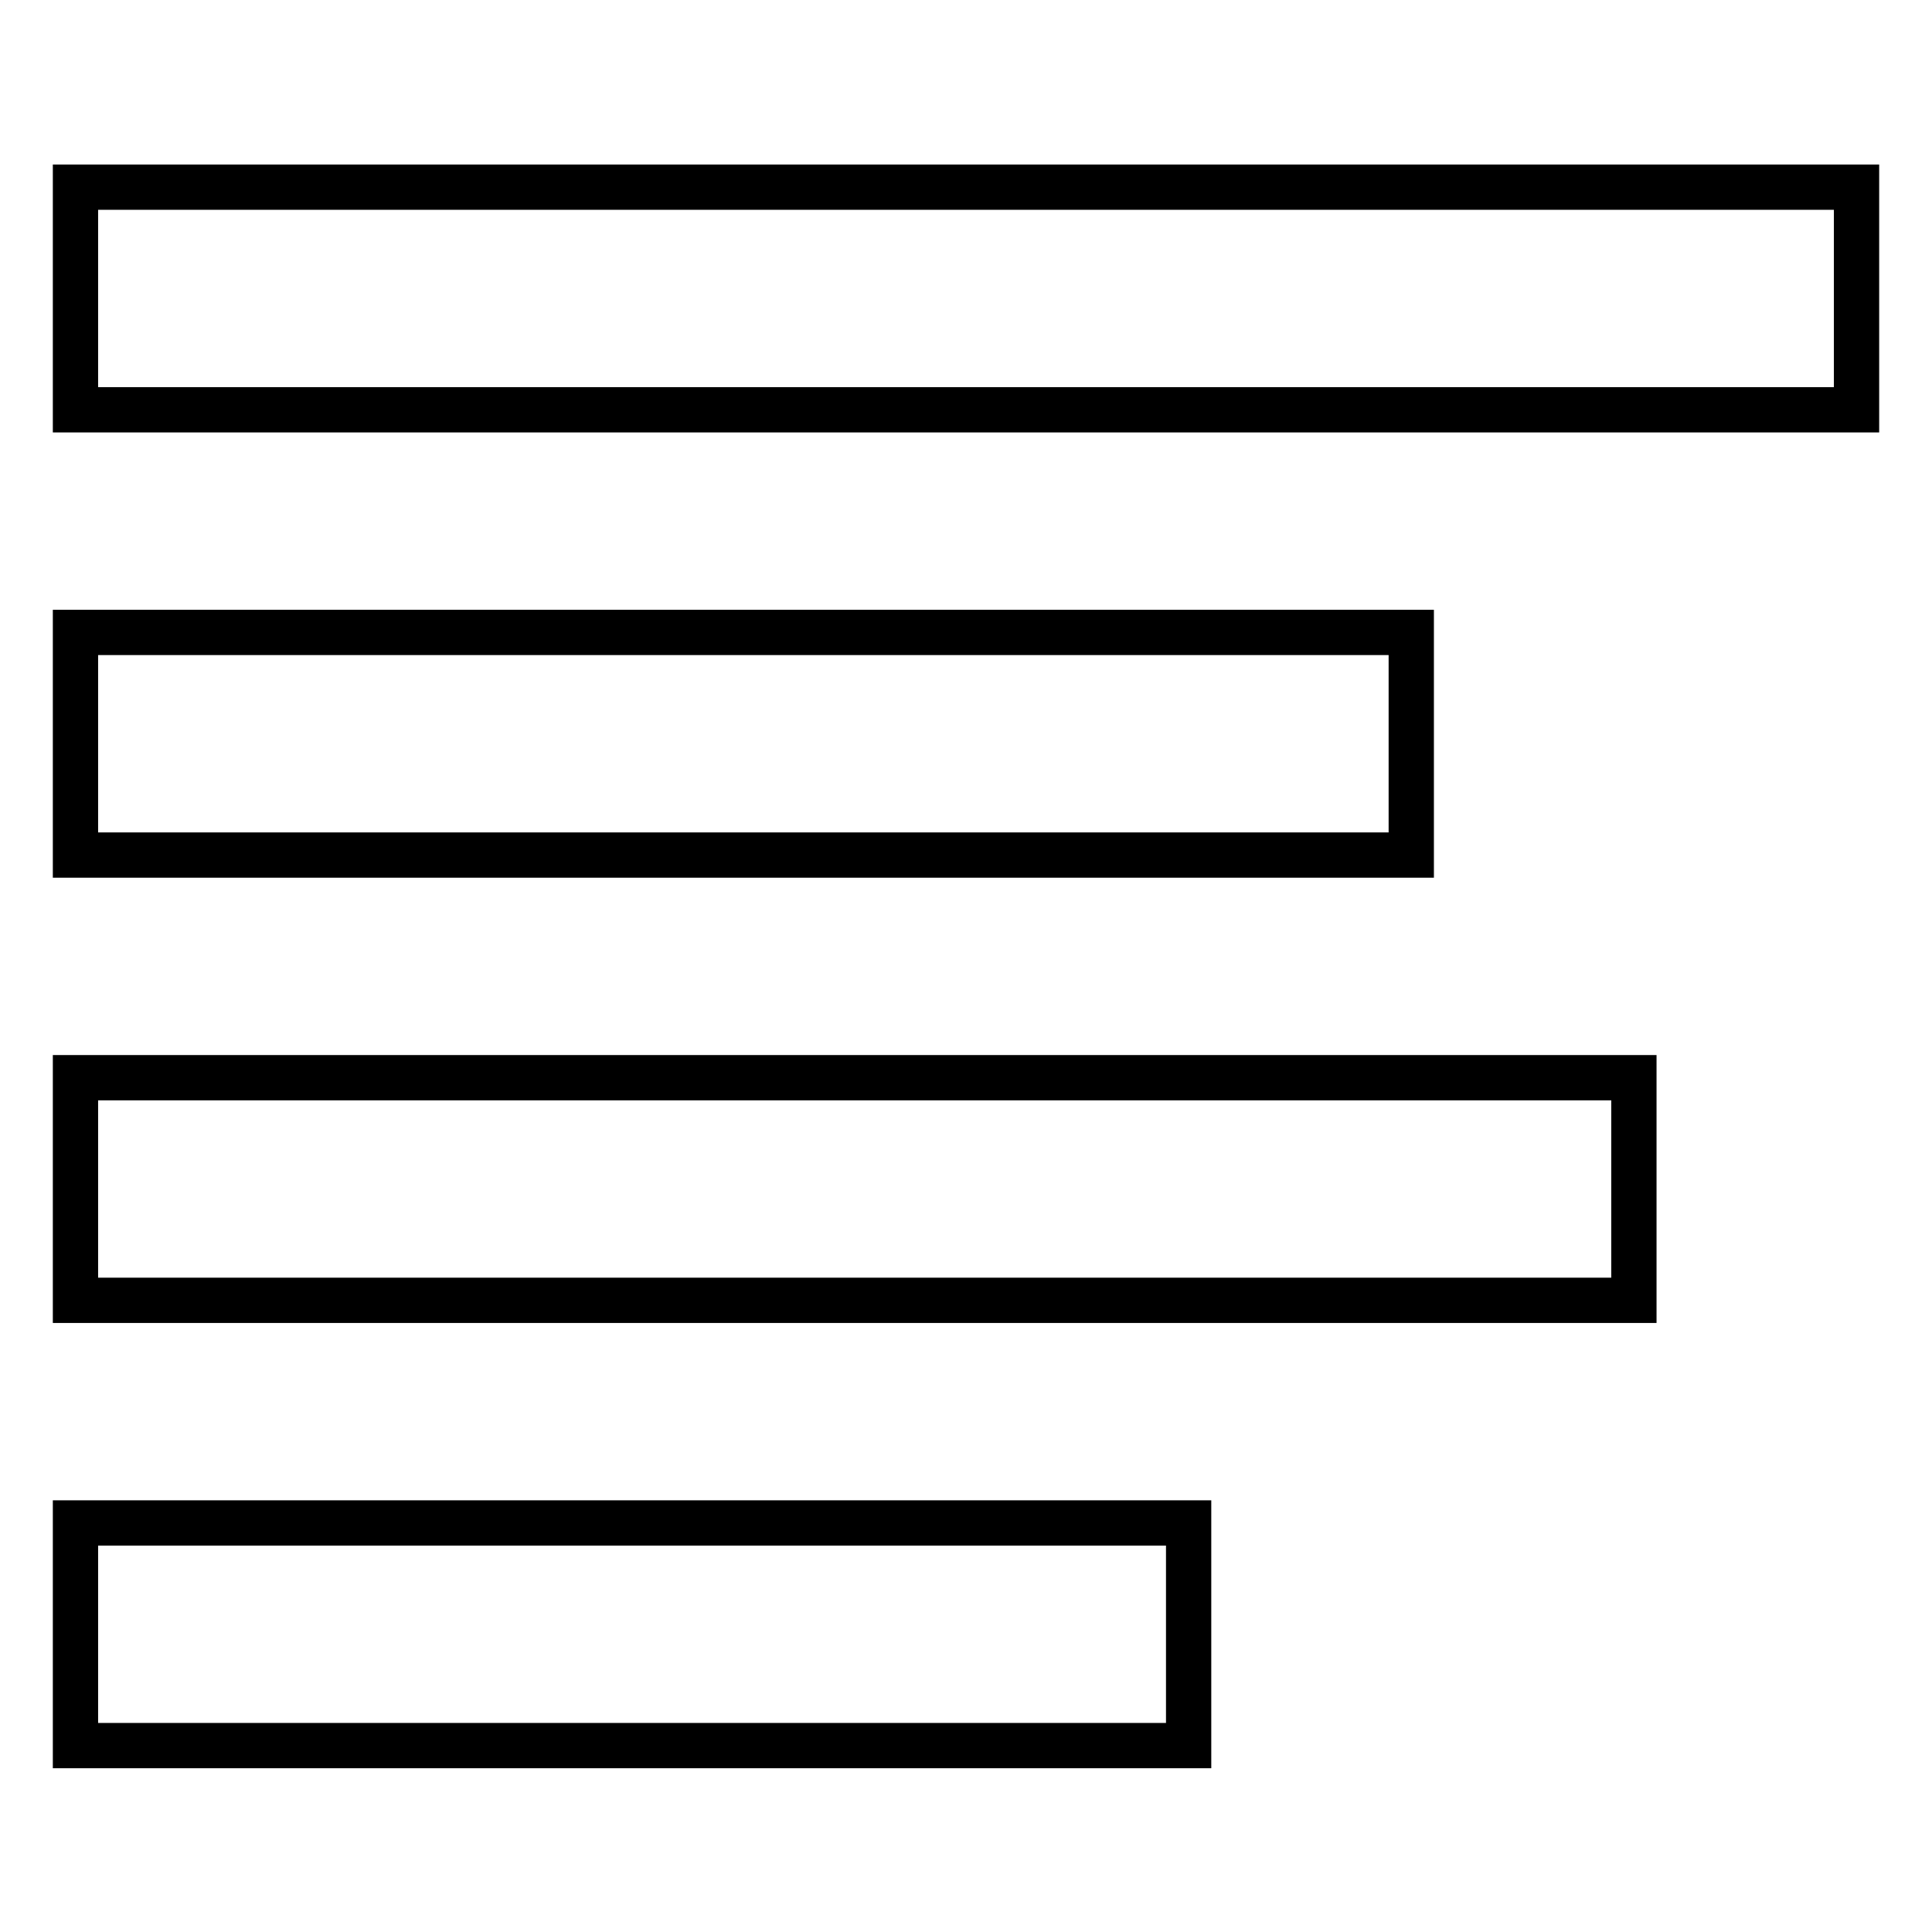
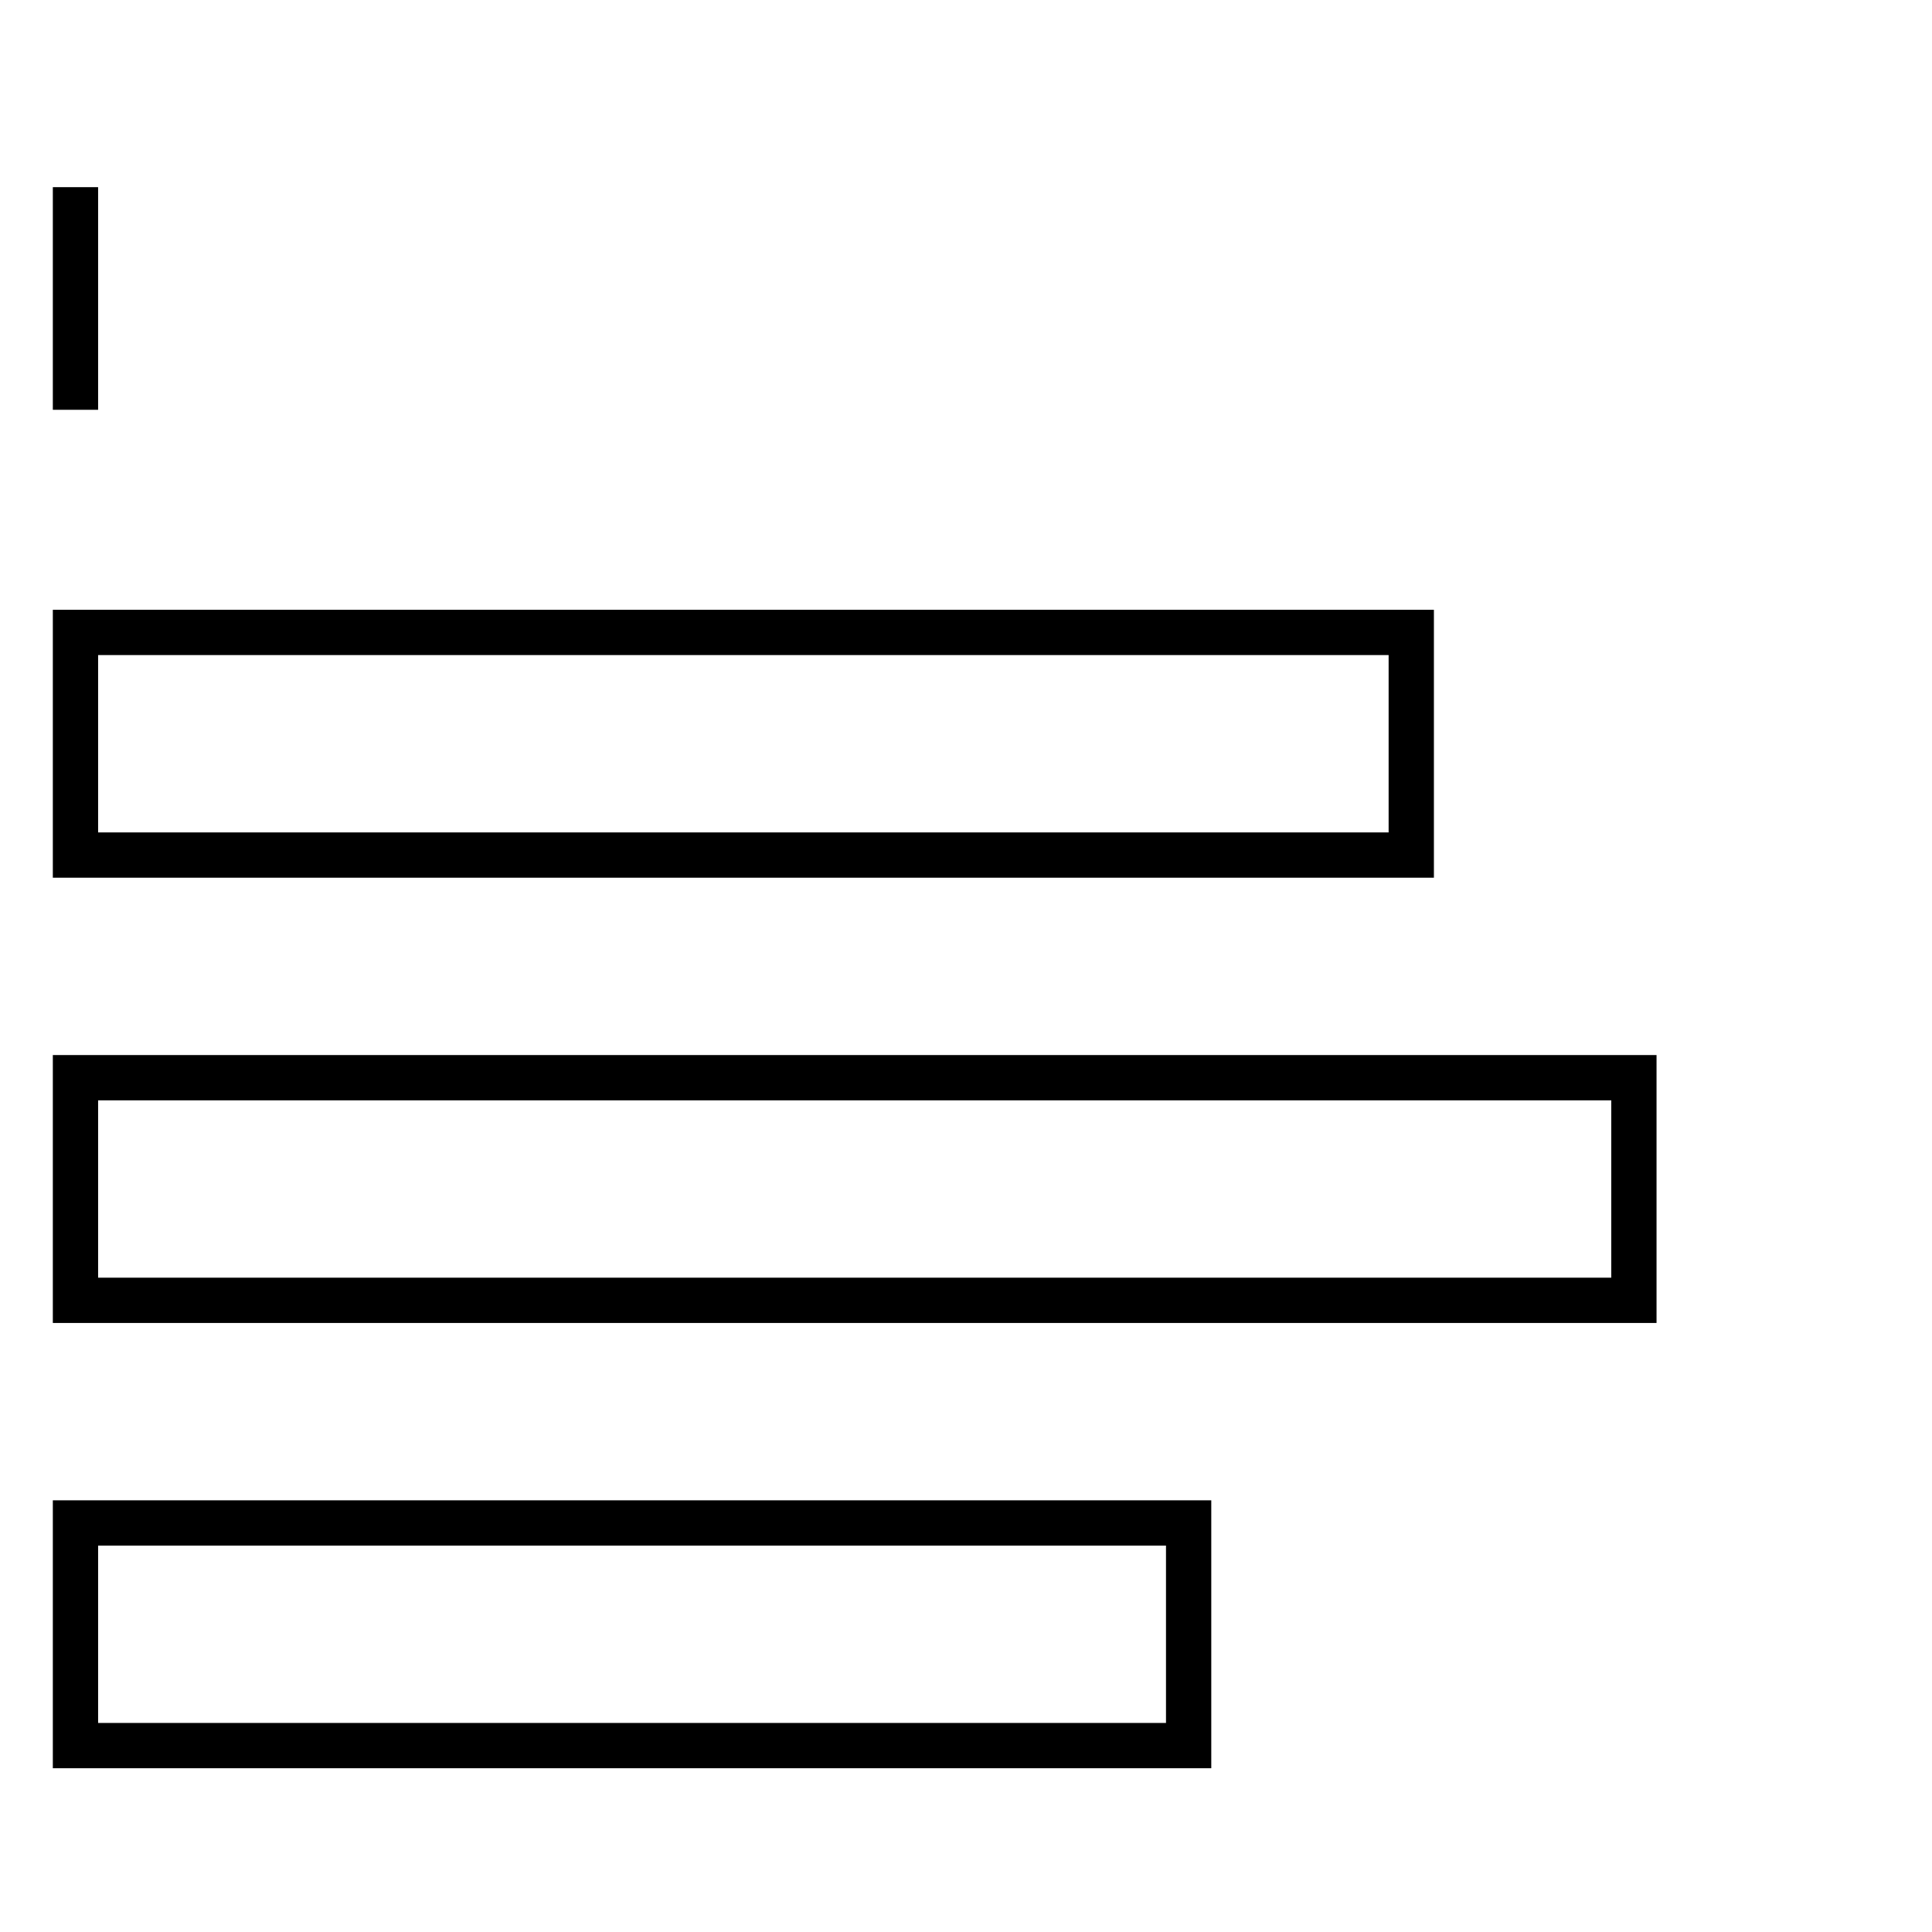
<svg xmlns="http://www.w3.org/2000/svg" version="1.1" x="0px" y="0px" viewBox="0 0 256 256" enable-background="new 0 0 256 256" xml:space="preserve">
  <g>
-     <path stroke-width="6" fill-opacity="0" stroke="#000000" d="M10,24.8h236v29.5H10V24.8z M187,83.8v29.5H10V83.8H187z M10,172.3v-29.5h206.5v29.5H10z M10,231.3v-29.5 h147.5v29.5H10z" />
+     <path stroke-width="6" fill-opacity="0" stroke="#000000" d="M10,24.8v29.5H10V24.8z M187,83.8v29.5H10V83.8H187z M10,172.3v-29.5h206.5v29.5H10z M10,231.3v-29.5 h147.5v29.5H10z" />
  </g>
</svg>